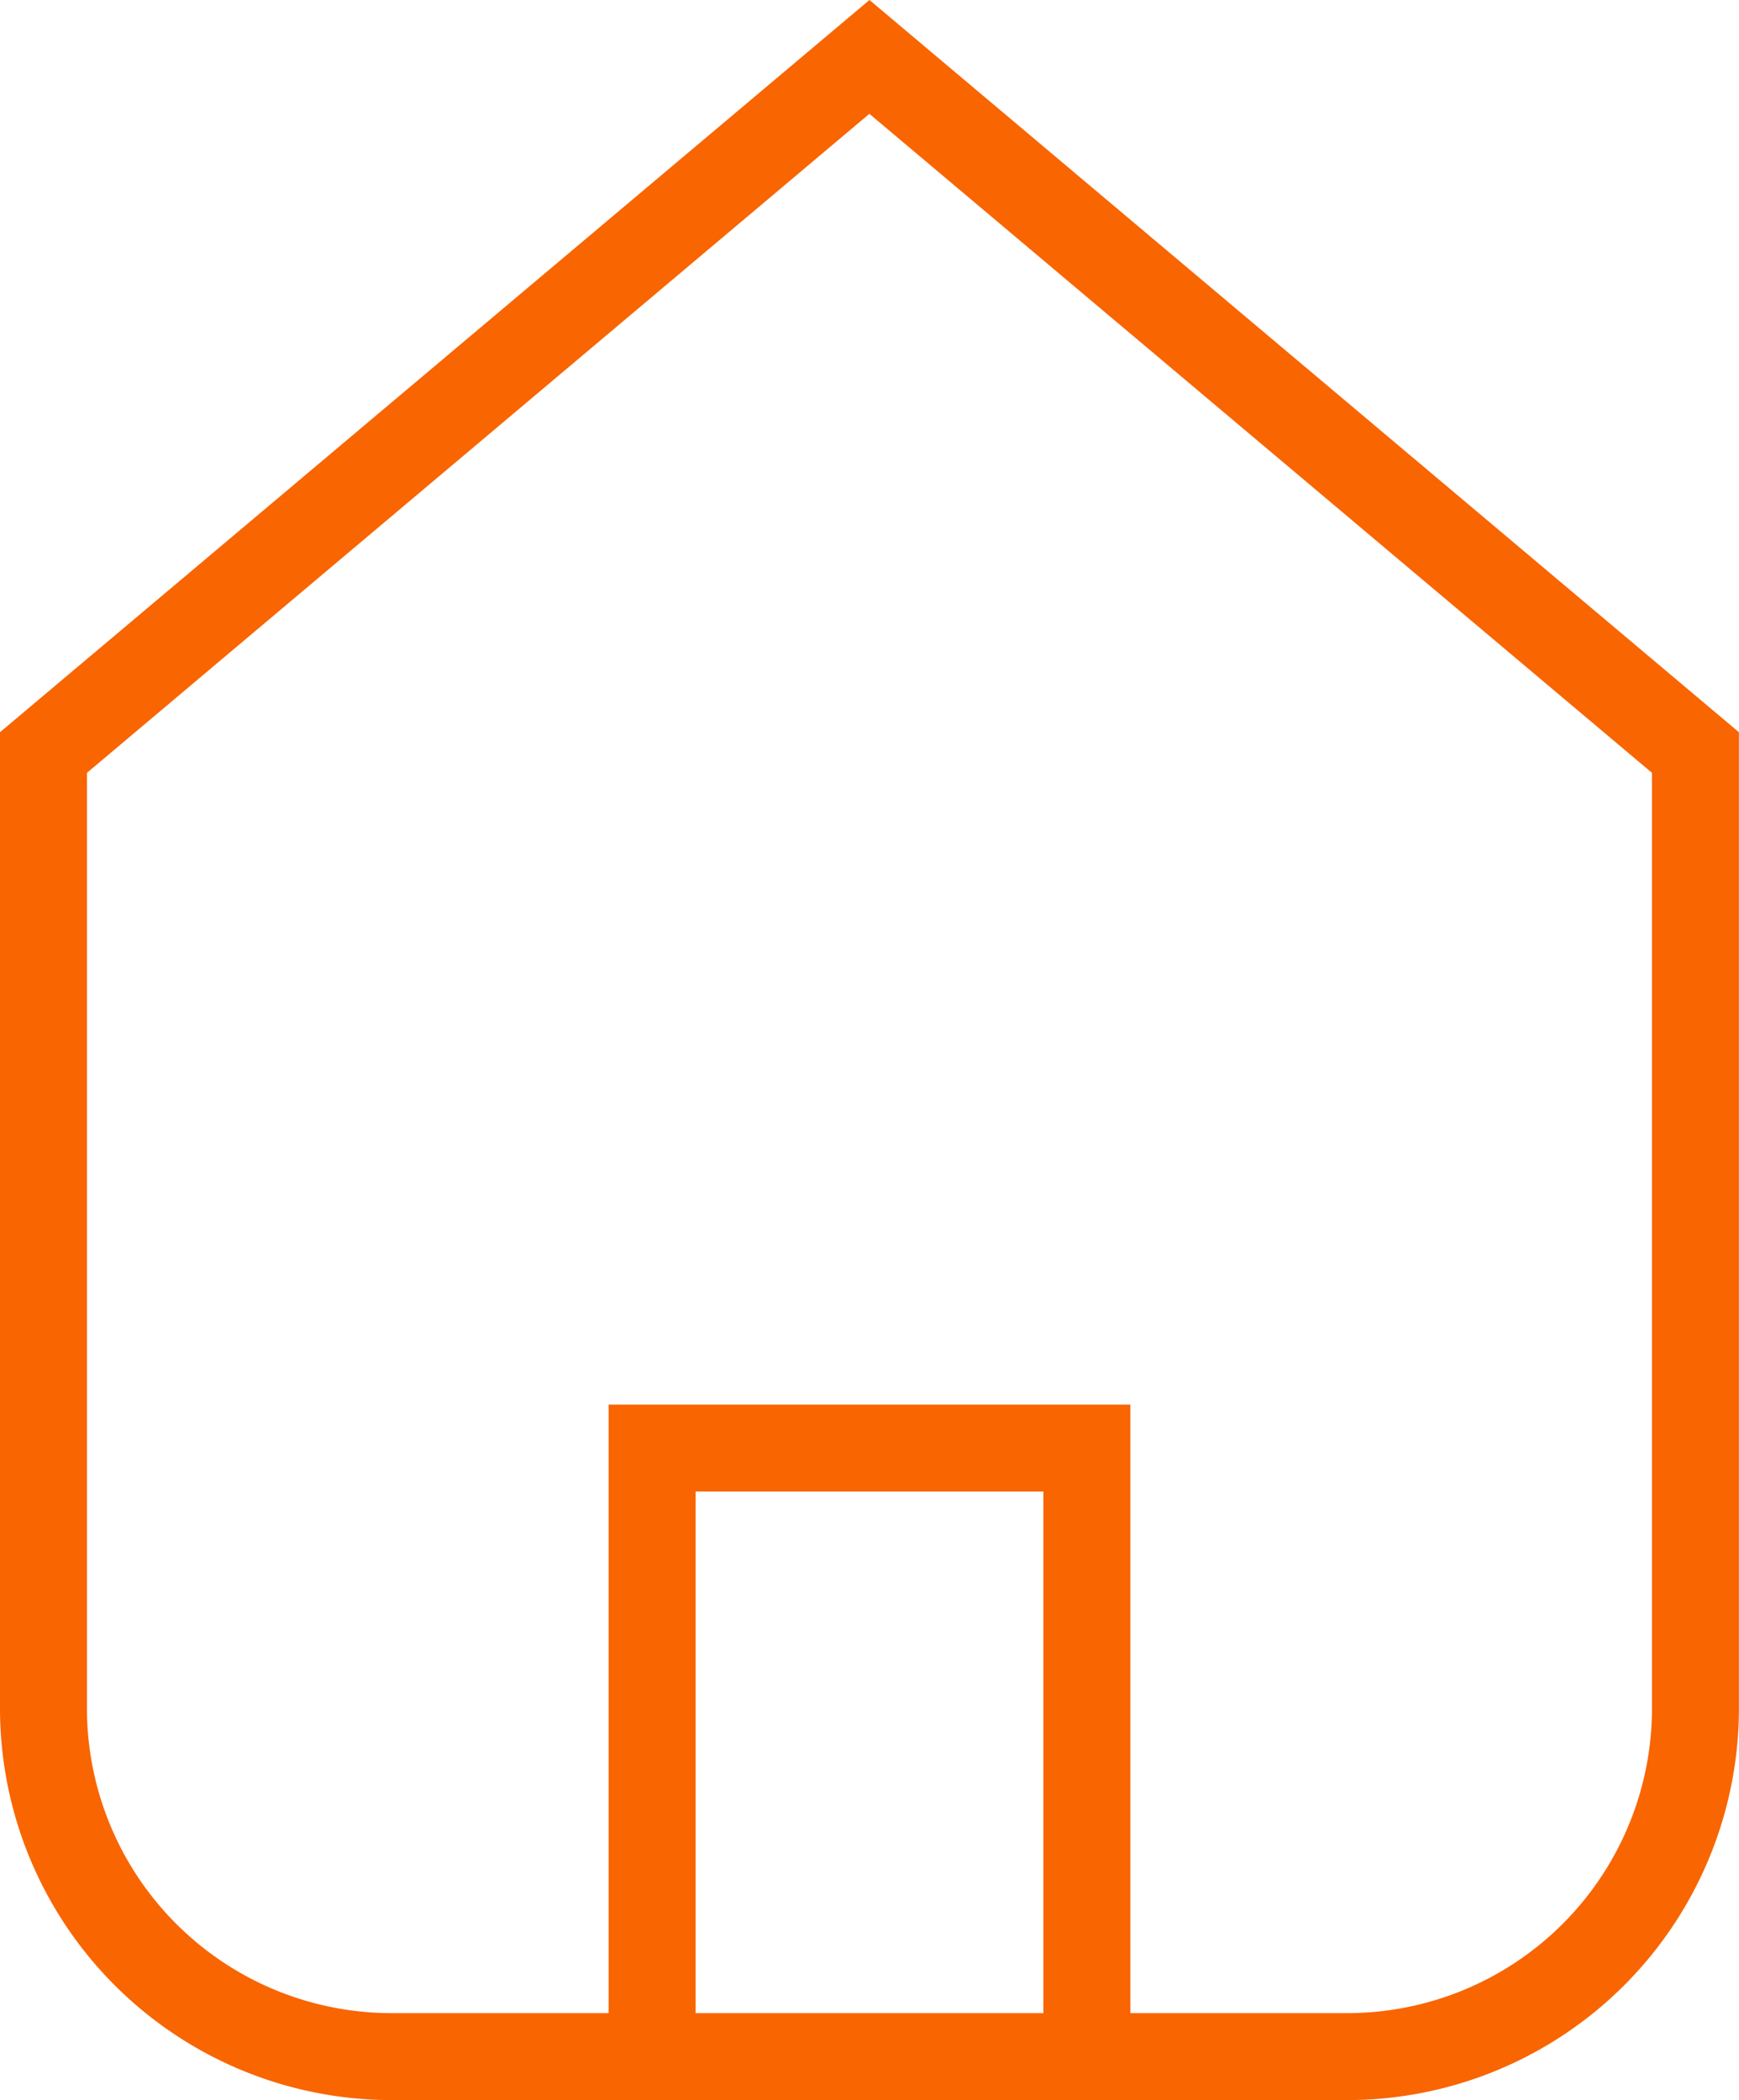
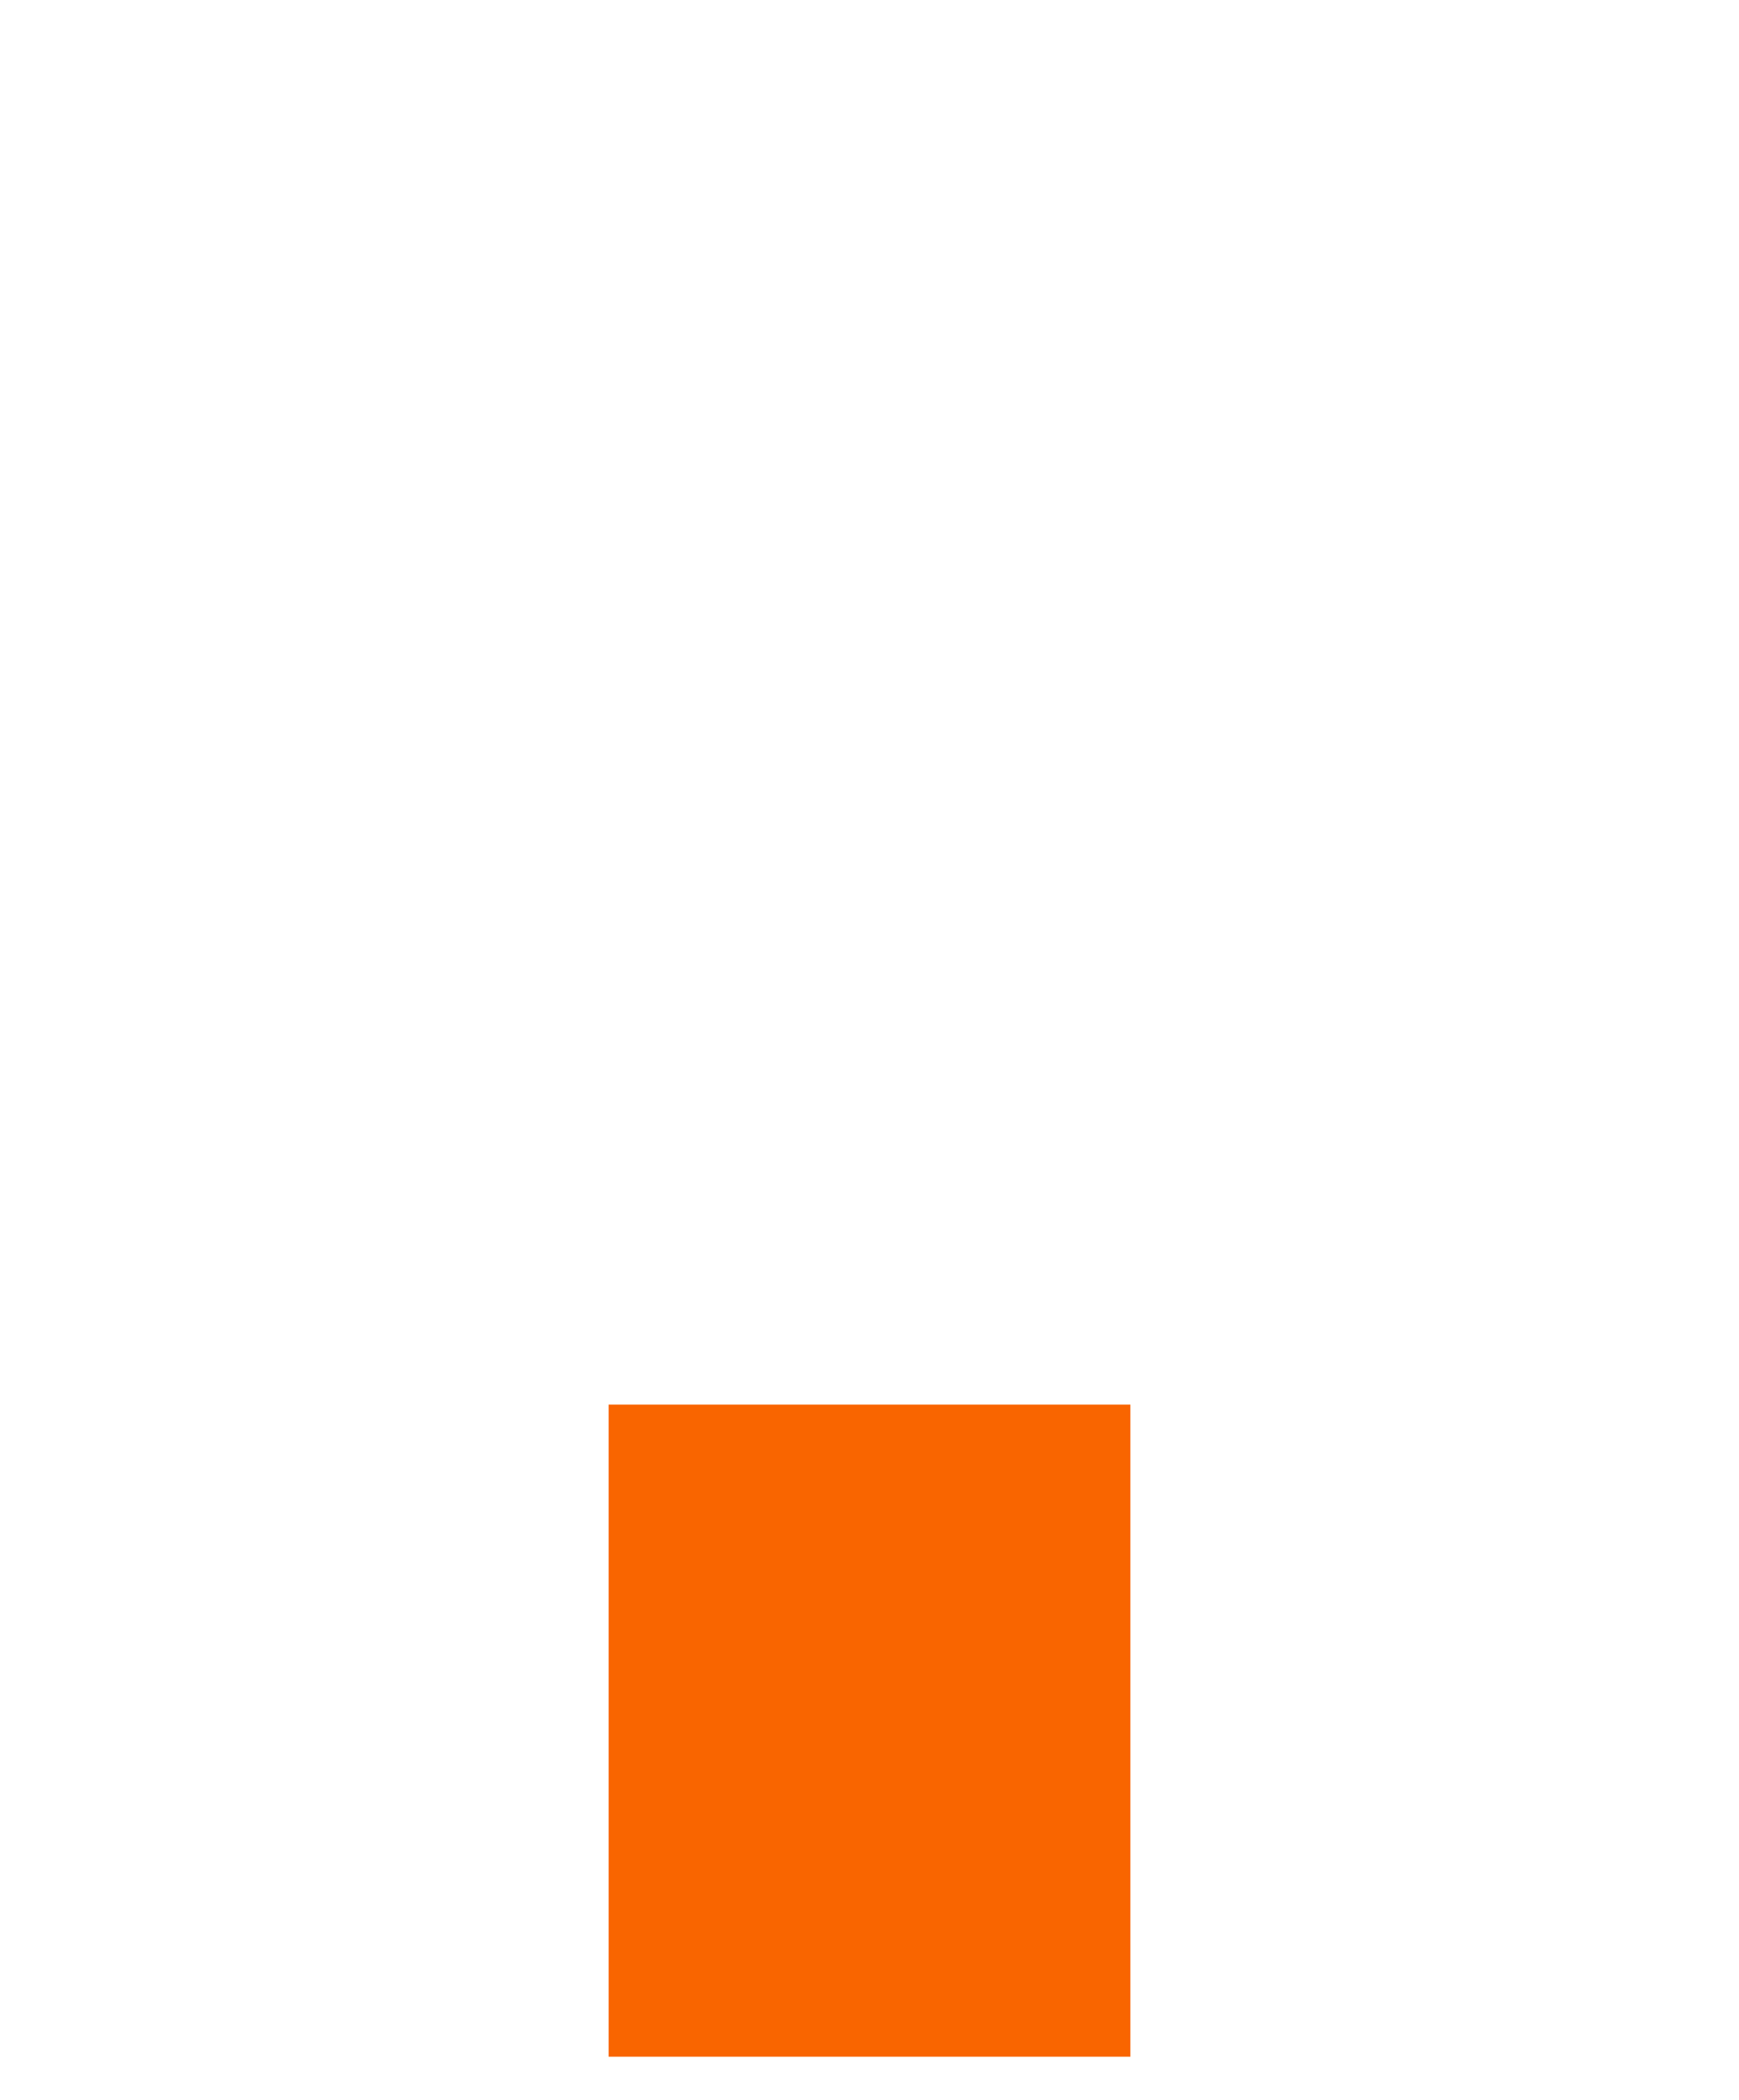
<svg xmlns="http://www.w3.org/2000/svg" id="residential-icon" width="20.717" height="25.019" viewBox="0 0 20.717 25.019">
  <defs>
    <style>
      .cls-1 {
        fill: #f96500;
      }
    </style>
  </defs>
-   <path id="Path_238" data-name="Path 238" class="cls-1" d="M16.054,336.712H4.662A4.668,4.668,0,0,1,0,332.05V320.416l10.358-8.723,10.358,8.723V332.05A4.668,4.668,0,0,1,16.054,336.712ZM1.036,320.9V332.05a3.631,3.631,0,0,0,3.626,3.626H16.054a3.631,3.631,0,0,0,3.626-3.626V320.9l-9.323-7.851Z" transform="translate(0 -311.693)" />
-   <path id="Path_239" data-name="Path 239" class="cls-1" d="M20.215,351.769H19.179v-6.733H15.036v6.733H14V344h6.215Z" transform="translate(-6.749 -327.267)" />
+   <path id="Path_239" data-name="Path 239" class="cls-1" d="M20.215,351.769H19.179v-6.733v6.733H14V344h6.215Z" transform="translate(-6.749 -327.267)" />
</svg>